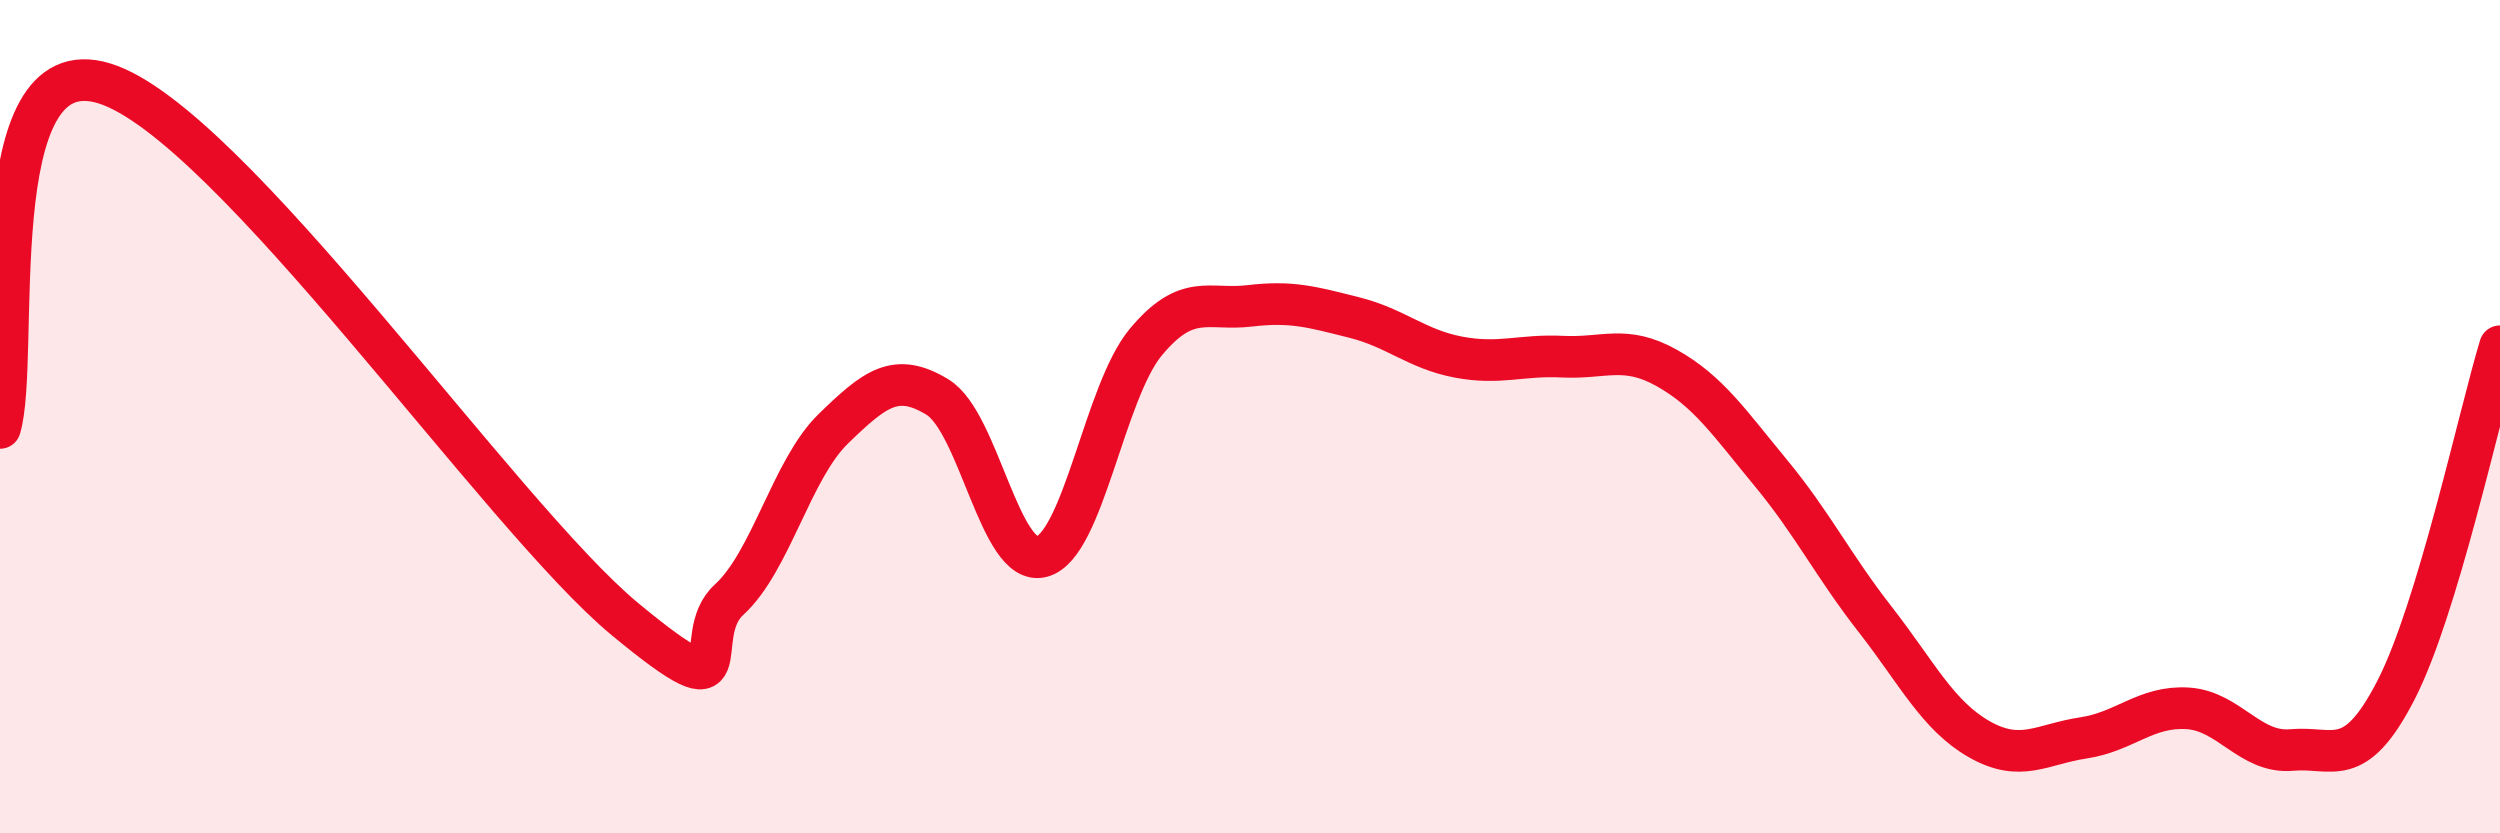
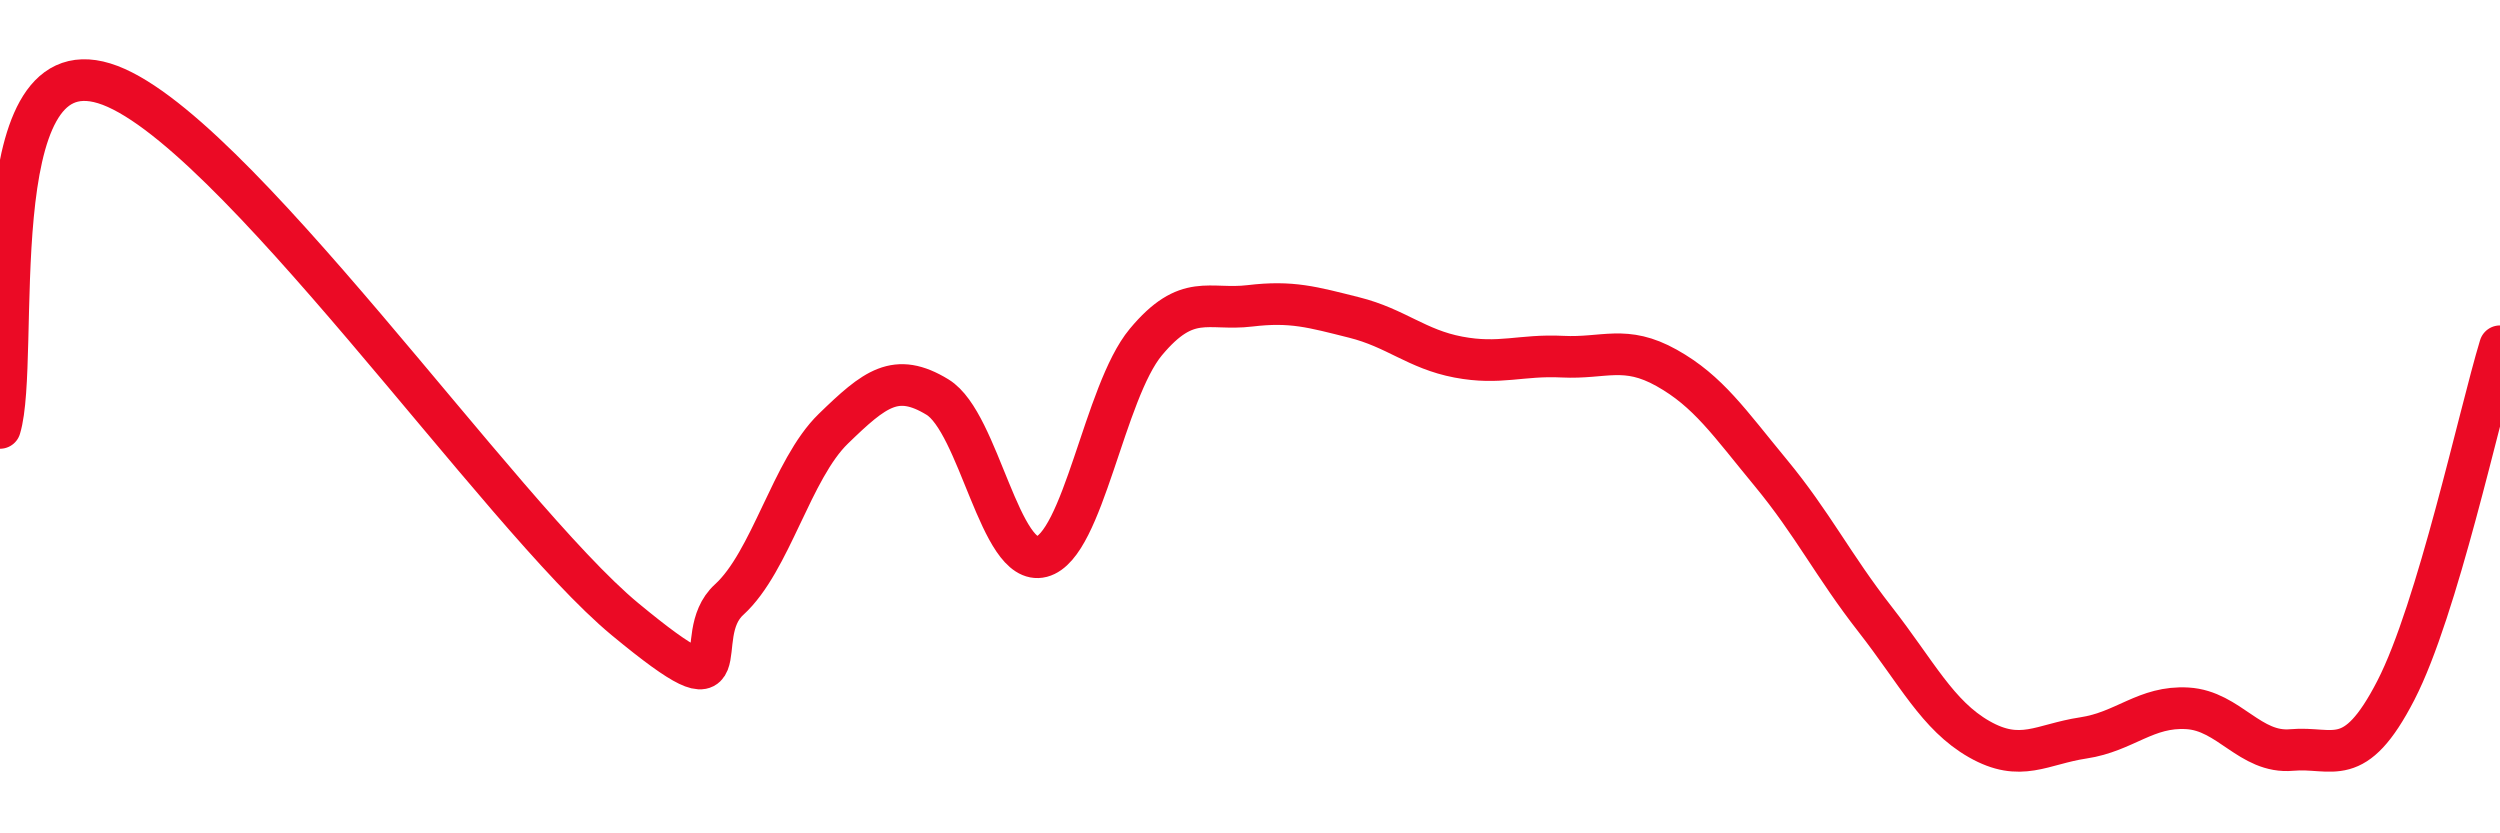
<svg xmlns="http://www.w3.org/2000/svg" width="60" height="20" viewBox="0 0 60 20">
-   <path d="M 0,10.27 C 0.5,8.62 -0.5,1.08 2.5,2 C 5.5,2.92 12,12.38 15,14.86 C 18,17.34 16.5,15.3 17.5,14.39 C 18.5,13.48 19,11.26 20,10.29 C 21,9.32 21.5,8.92 22.5,9.53 C 23.5,10.14 24,13.62 25,13.36 C 26,13.1 26.5,9.41 27.5,8.21 C 28.5,7.01 29,7.46 30,7.34 C 31,7.22 31.5,7.37 32.5,7.62 C 33.5,7.87 34,8.38 35,8.57 C 36,8.76 36.5,8.51 37.5,8.56 C 38.5,8.61 39,8.27 40,8.83 C 41,9.39 41.5,10.14 42.5,11.35 C 43.5,12.56 44,13.58 45,14.86 C 46,16.14 46.5,17.17 47.5,17.74 C 48.5,18.31 49,17.86 50,17.71 C 51,17.56 51.5,16.94 52.5,17 C 53.5,17.06 54,18.09 55,18 C 56,17.91 56.5,18.51 57.5,16.57 C 58.5,14.63 59.5,9.96 60,8.31L60 20L0 20Z" fill="#EB0A25" opacity="0.1" stroke-linecap="round" stroke-linejoin="round" />
  <path d="M 0,10.27 C 0.5,8.62 -0.5,1.08 2.5,2 C 5.5,2.92 12,12.38 15,14.86 C 18,17.34 16.5,15.3 17.5,14.39 C 18.5,13.48 19,11.26 20,10.29 C 21,9.32 21.5,8.92 22.5,9.53 C 23.5,10.14 24,13.62 25,13.36 C 26,13.1 26.5,9.41 27.5,8.21 C 28.5,7.01 29,7.46 30,7.34 C 31,7.22 31.5,7.37 32.5,7.62 C 33.5,7.87 34,8.38 35,8.57 C 36,8.76 36.5,8.51 37.5,8.56 C 38.5,8.61 39,8.27 40,8.83 C 41,9.39 41.5,10.14 42.5,11.35 C 43.5,12.56 44,13.58 45,14.86 C 46,16.14 46.5,17.17 47.5,17.74 C 48.5,18.31 49,17.86 50,17.71 C 51,17.56 51.5,16.94 52.5,17 C 53.5,17.06 54,18.09 55,18 C 56,17.91 56.5,18.51 57.5,16.57 C 58.5,14.63 59.5,9.96 60,8.31" stroke="#EB0A25" stroke-width="1" fill="none" stroke-linecap="round" stroke-linejoin="round" />
</svg>